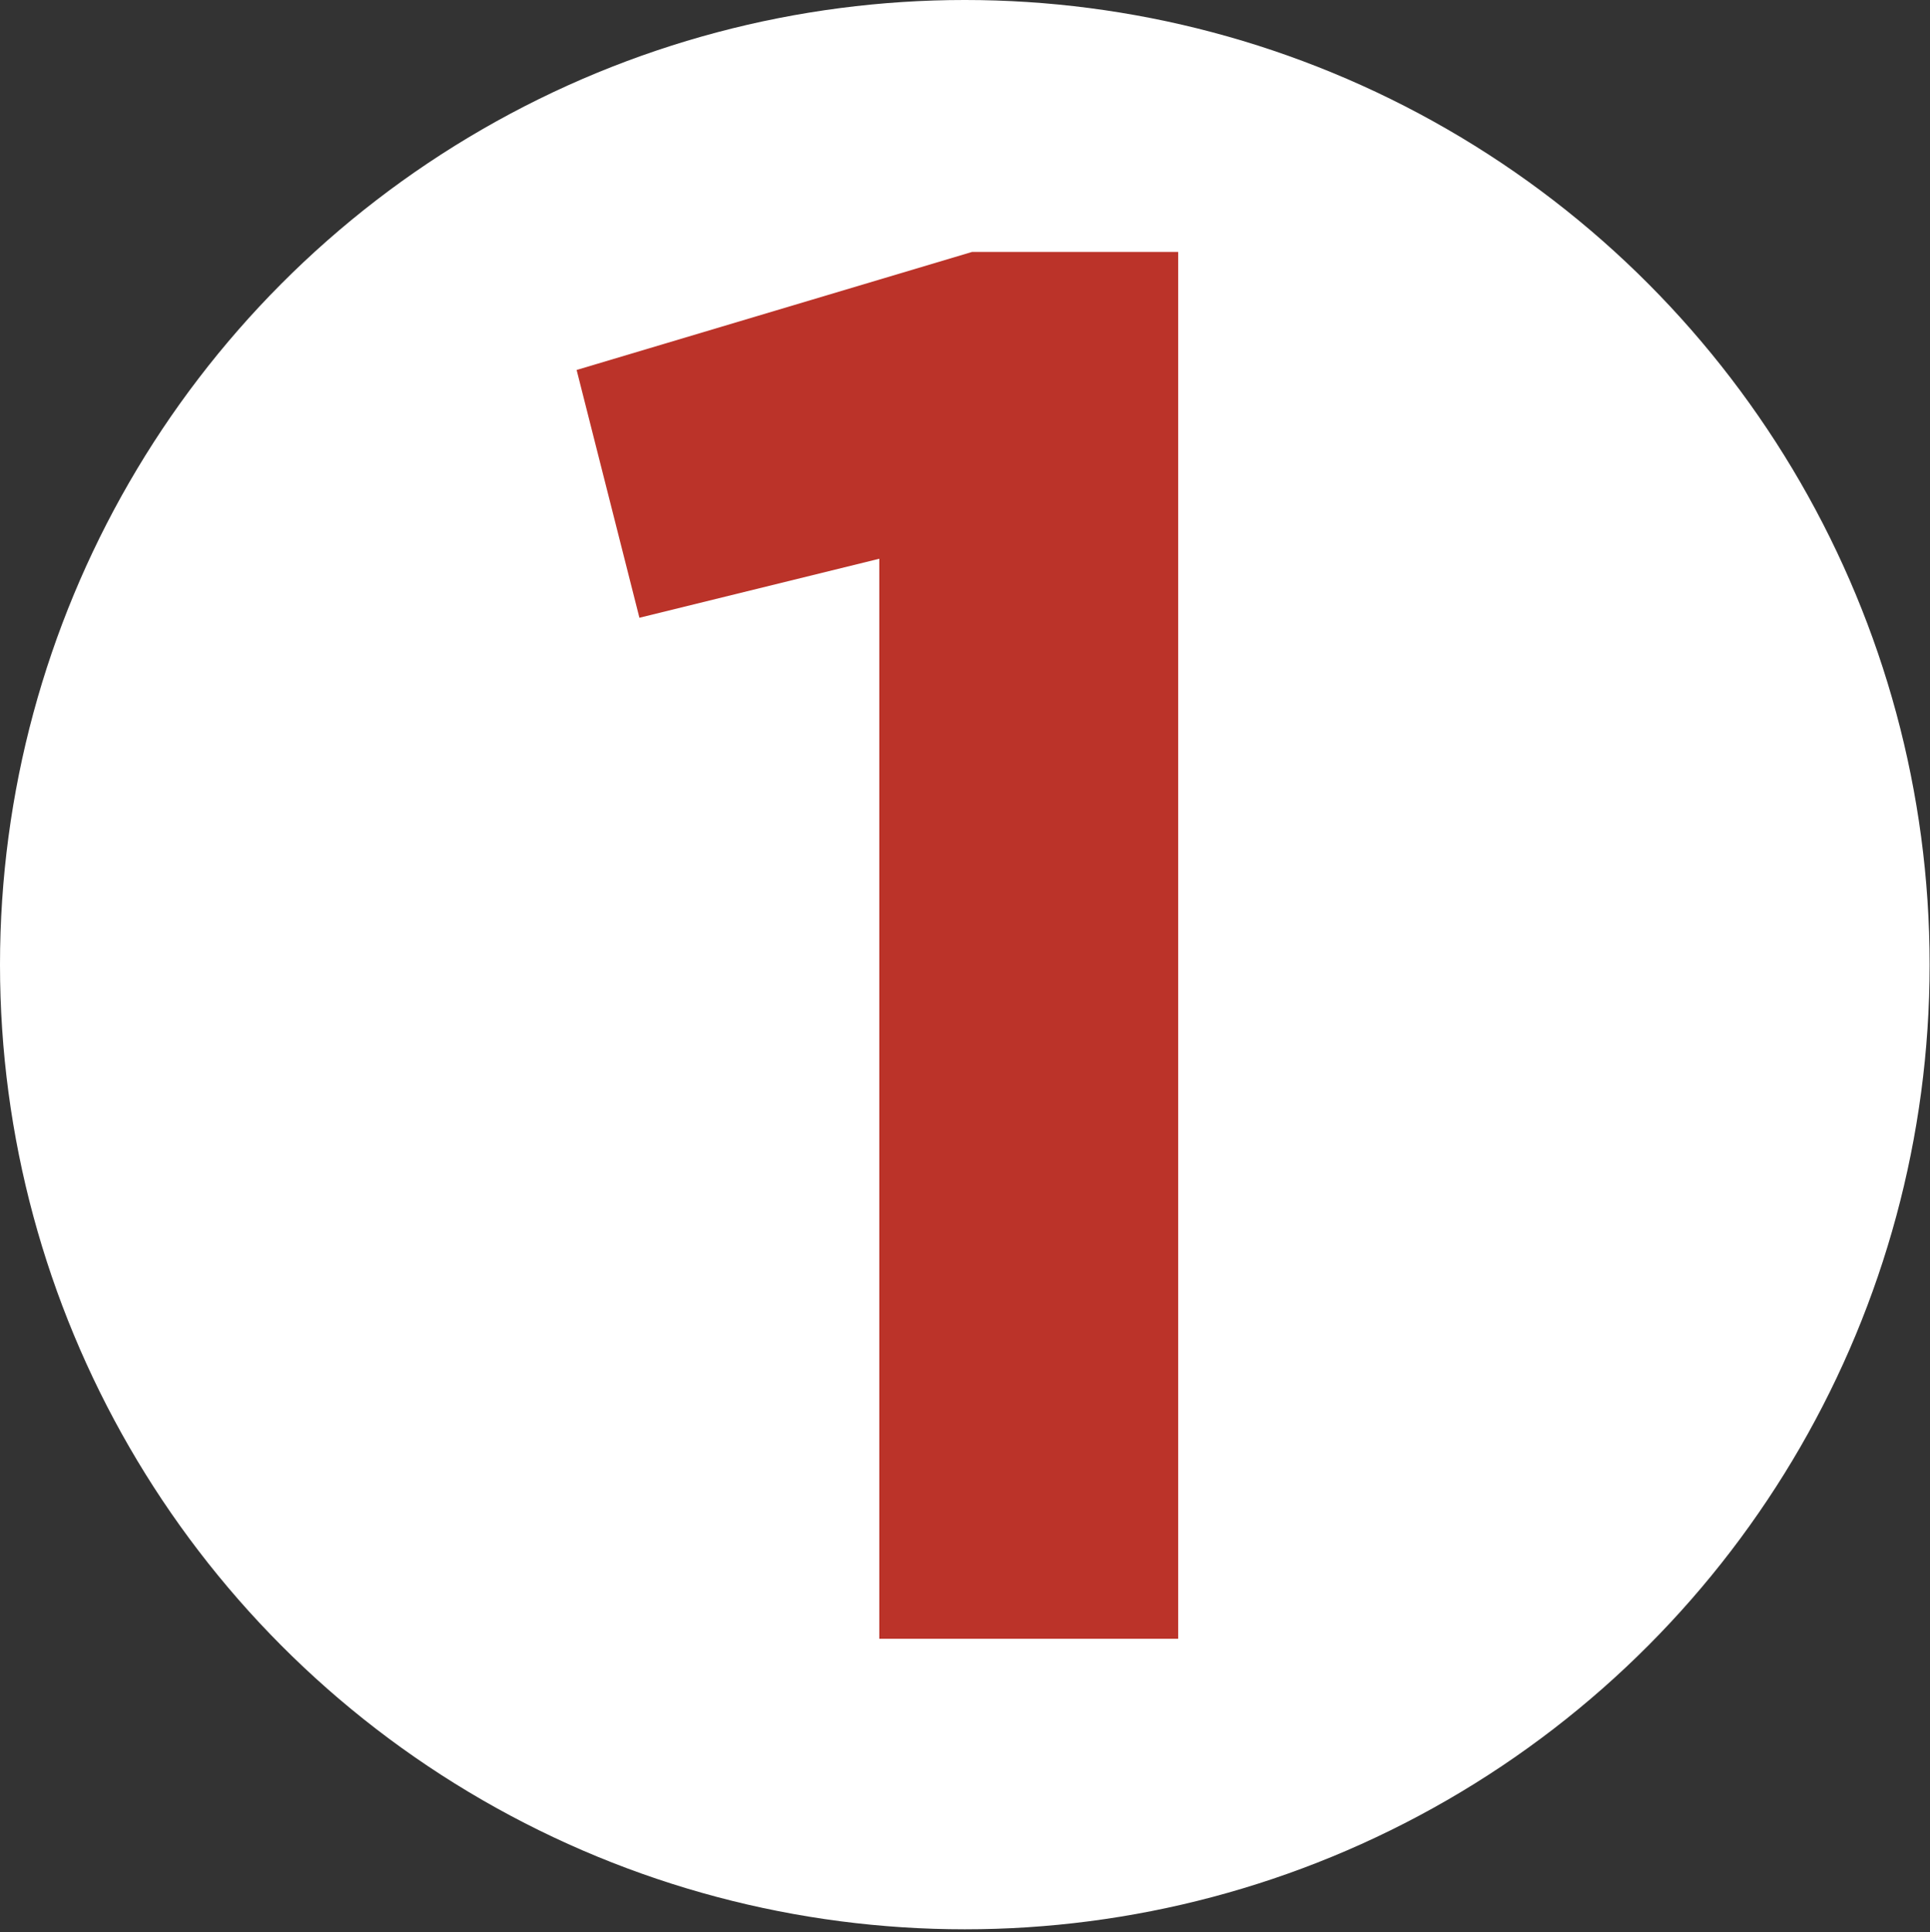
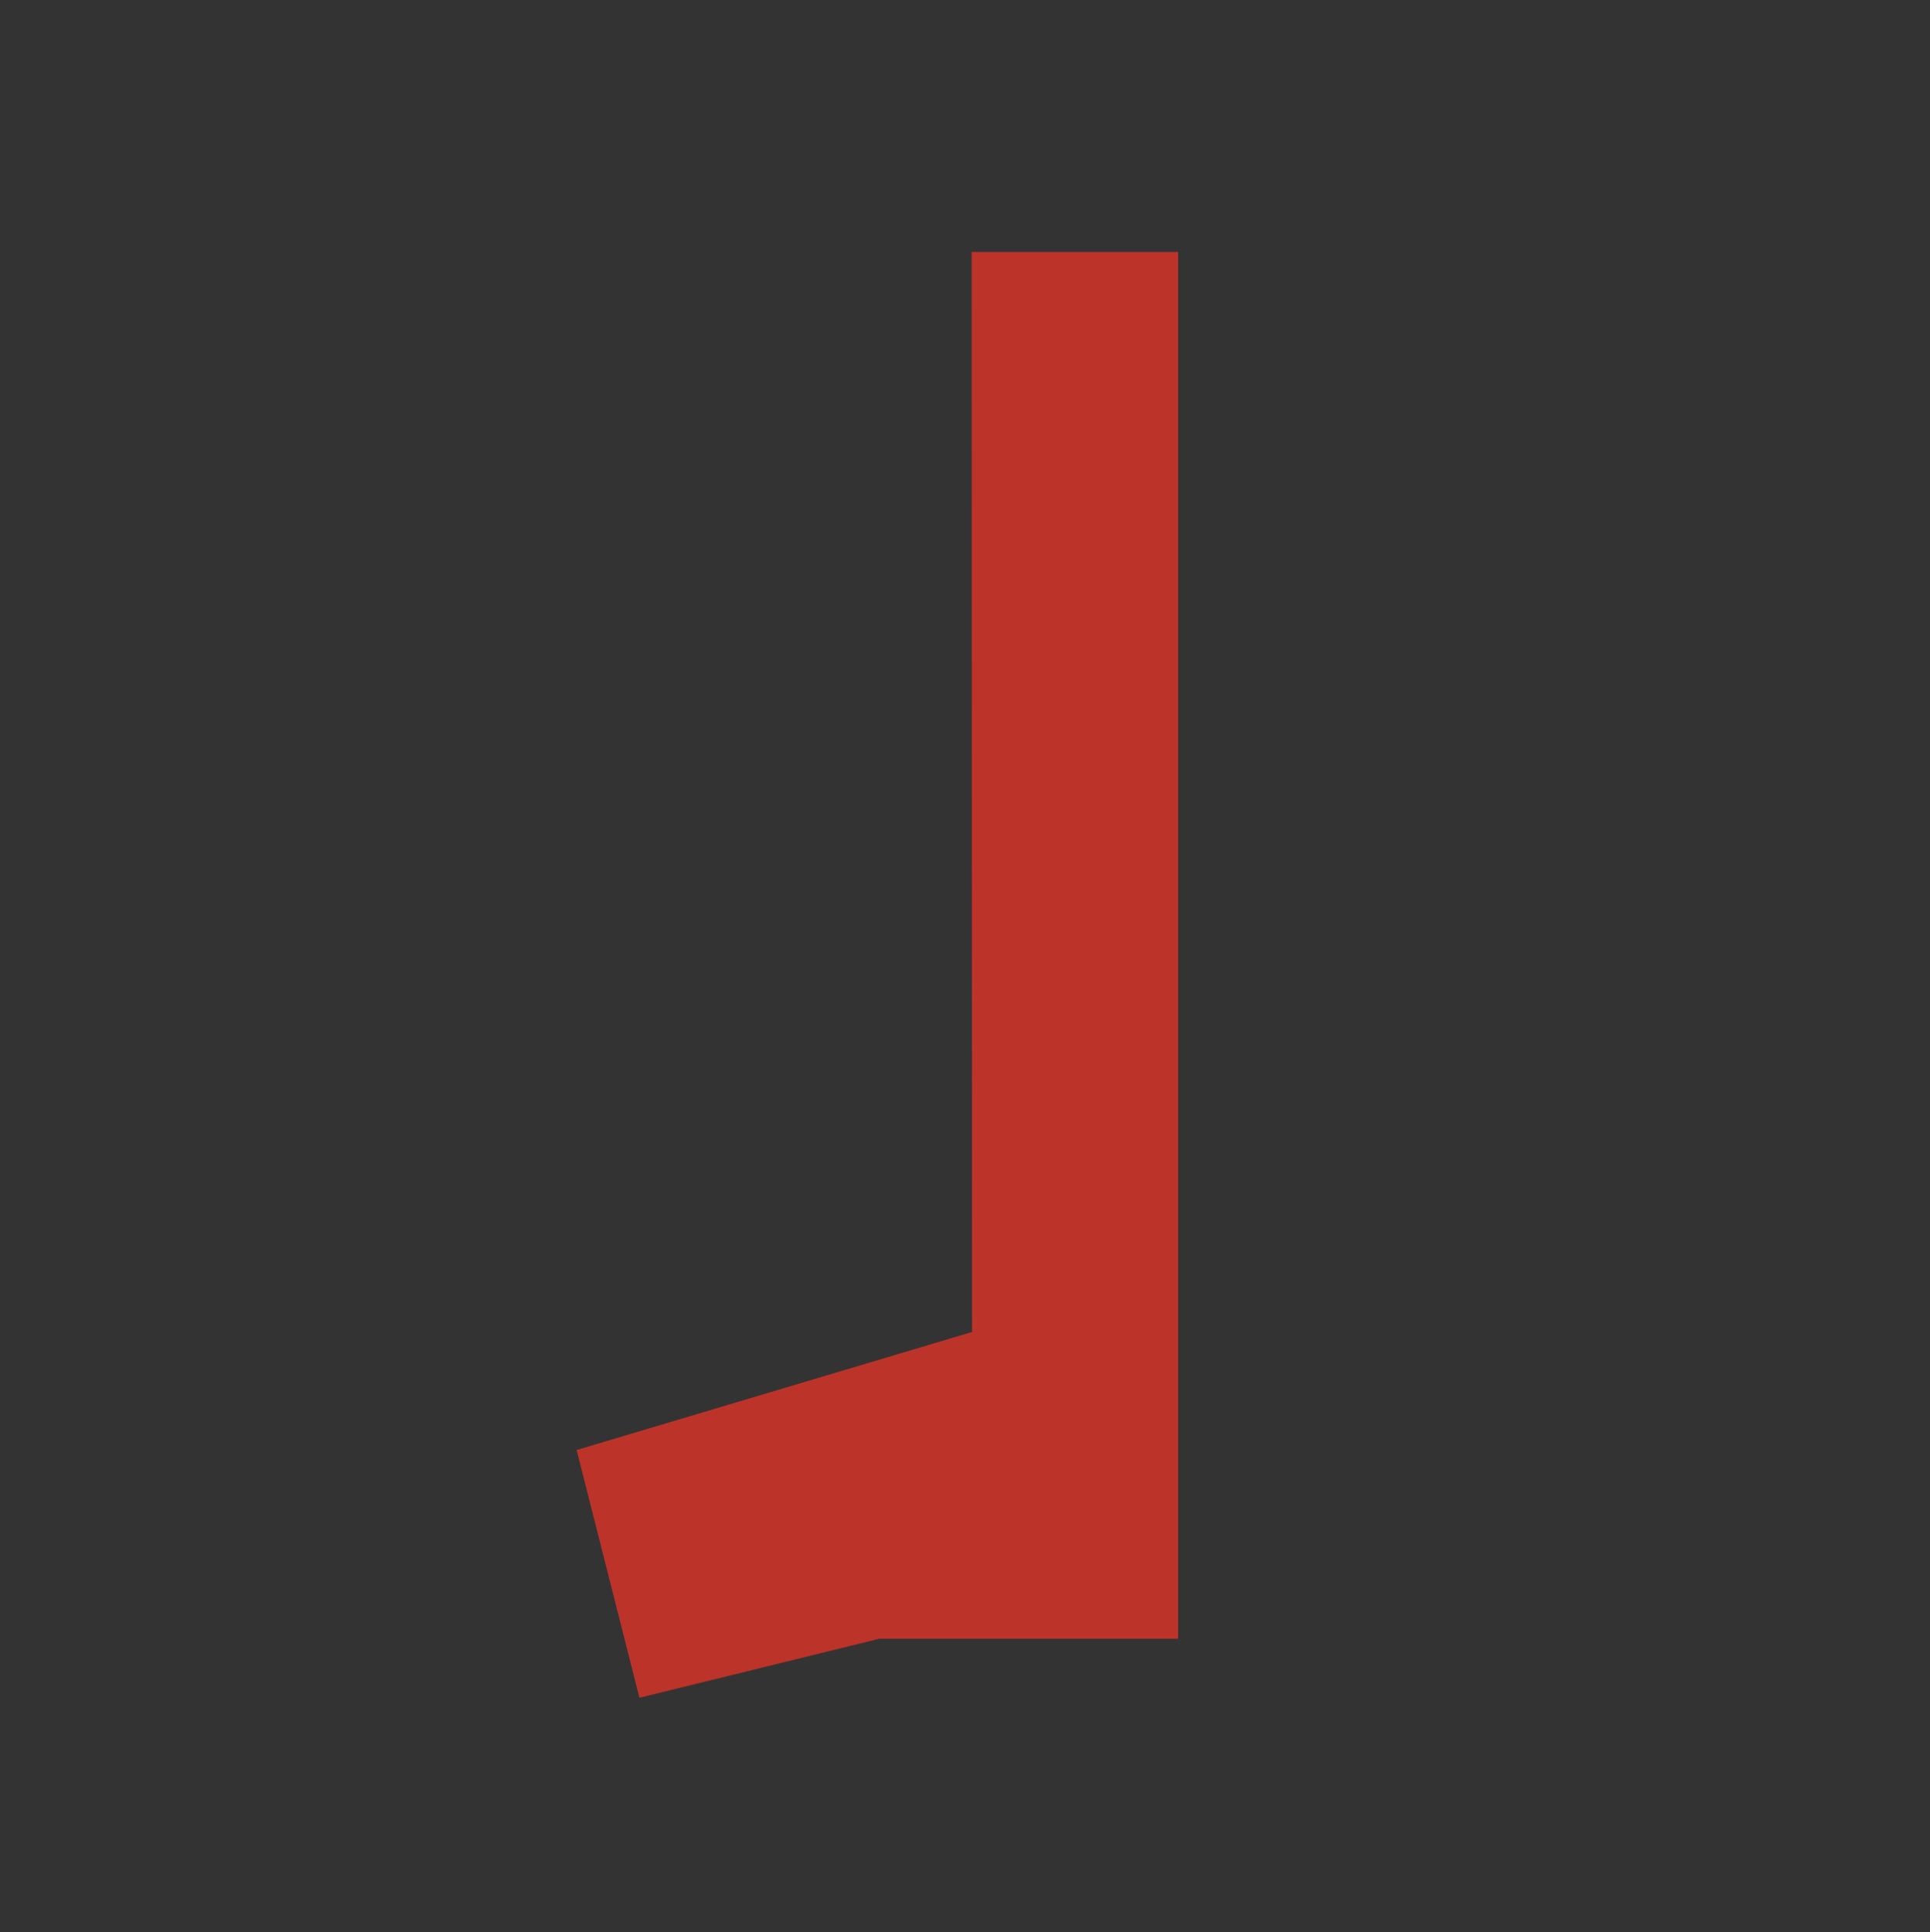
<svg xmlns="http://www.w3.org/2000/svg" id="Layer_1" version="1.1" viewBox="0 0 51.01 51.08">
  <rect x="0" y="0" width="51.01" height="51.08" fill="#333333" stroke="none" />
  <defs>
    <style>
      .st0 {
        isolation: isolate;
      }

      .st1 {
        fill: #fff;
      }

      .st2 {
        fill: #bb3329;
      }
    </style>
  </defs>
-   <circle class="st1" cx="25.5" cy="25.5" r="25.5" />
  <g class="st0">
    <g class="st0">
-       <path class="st2" d="M25.68,6.66h5.46v36.66h-7.9V14.77l-6.34,1.56-1.66-6.55,10.45-3.12Z" />
+       <path class="st2" d="M25.68,6.66h5.46v36.66h-7.9l-6.34,1.56-1.66-6.55,10.45-3.12Z" />
    </g>
  </g>
</svg>